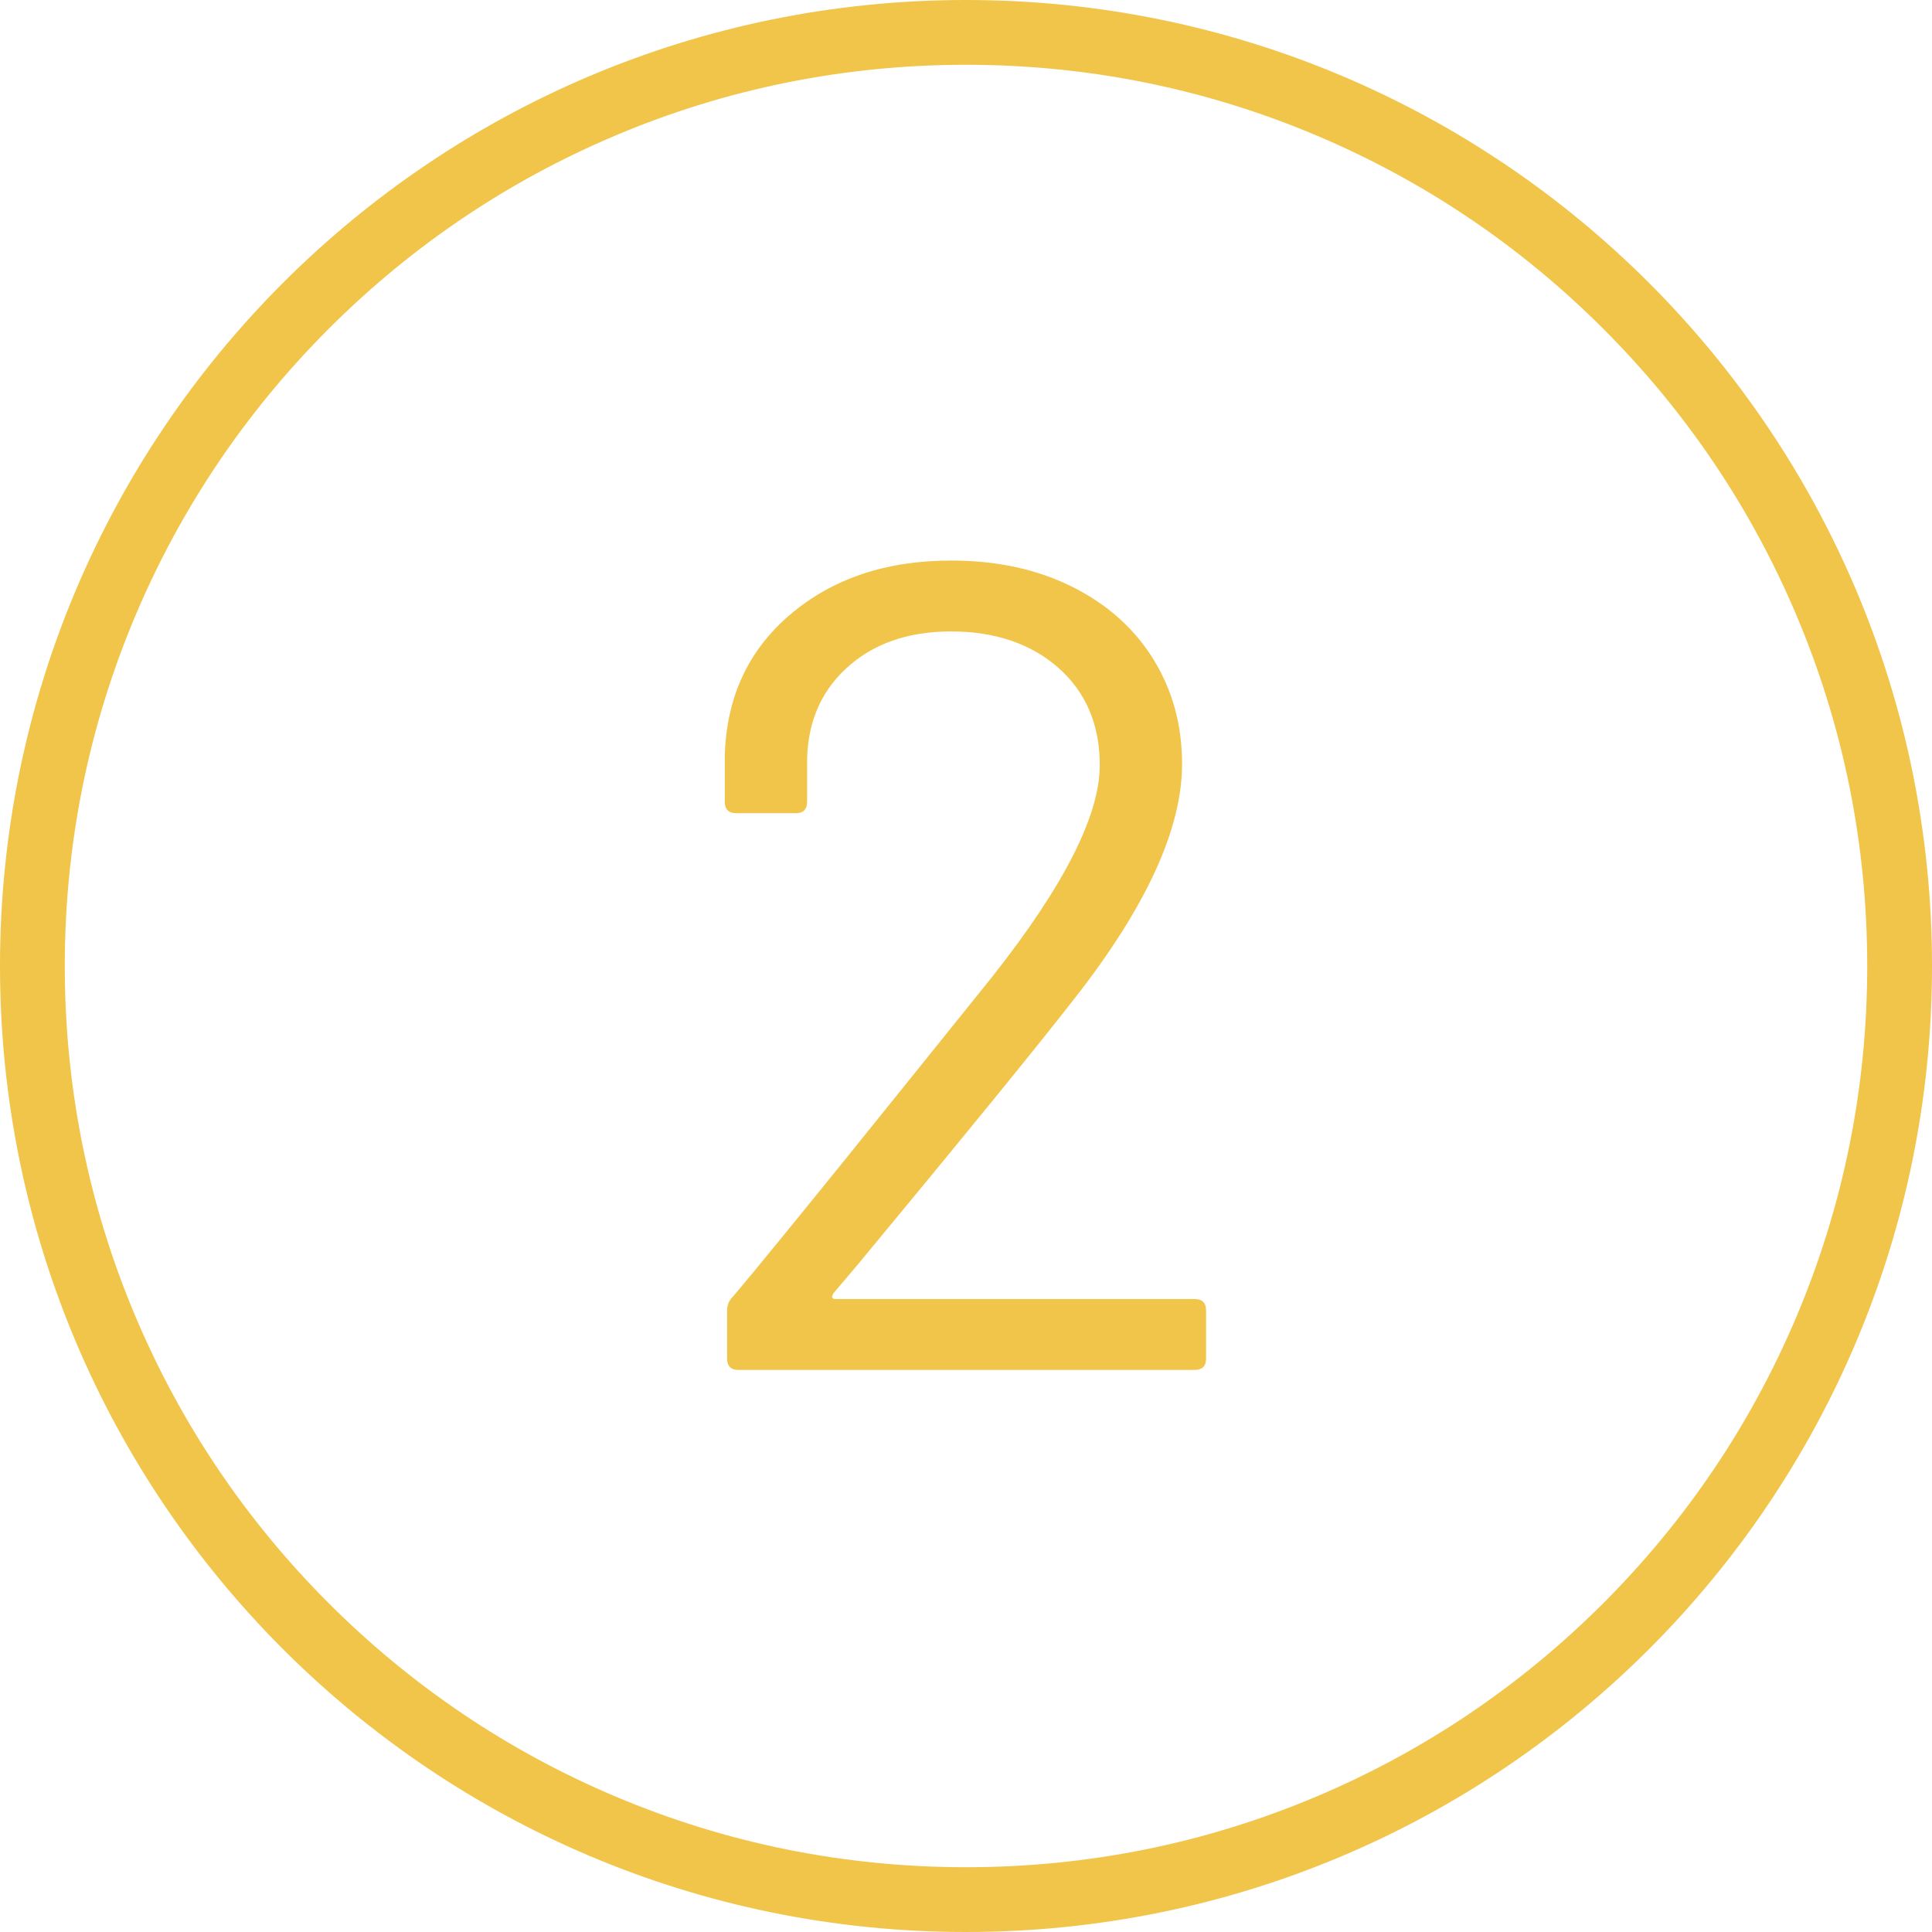
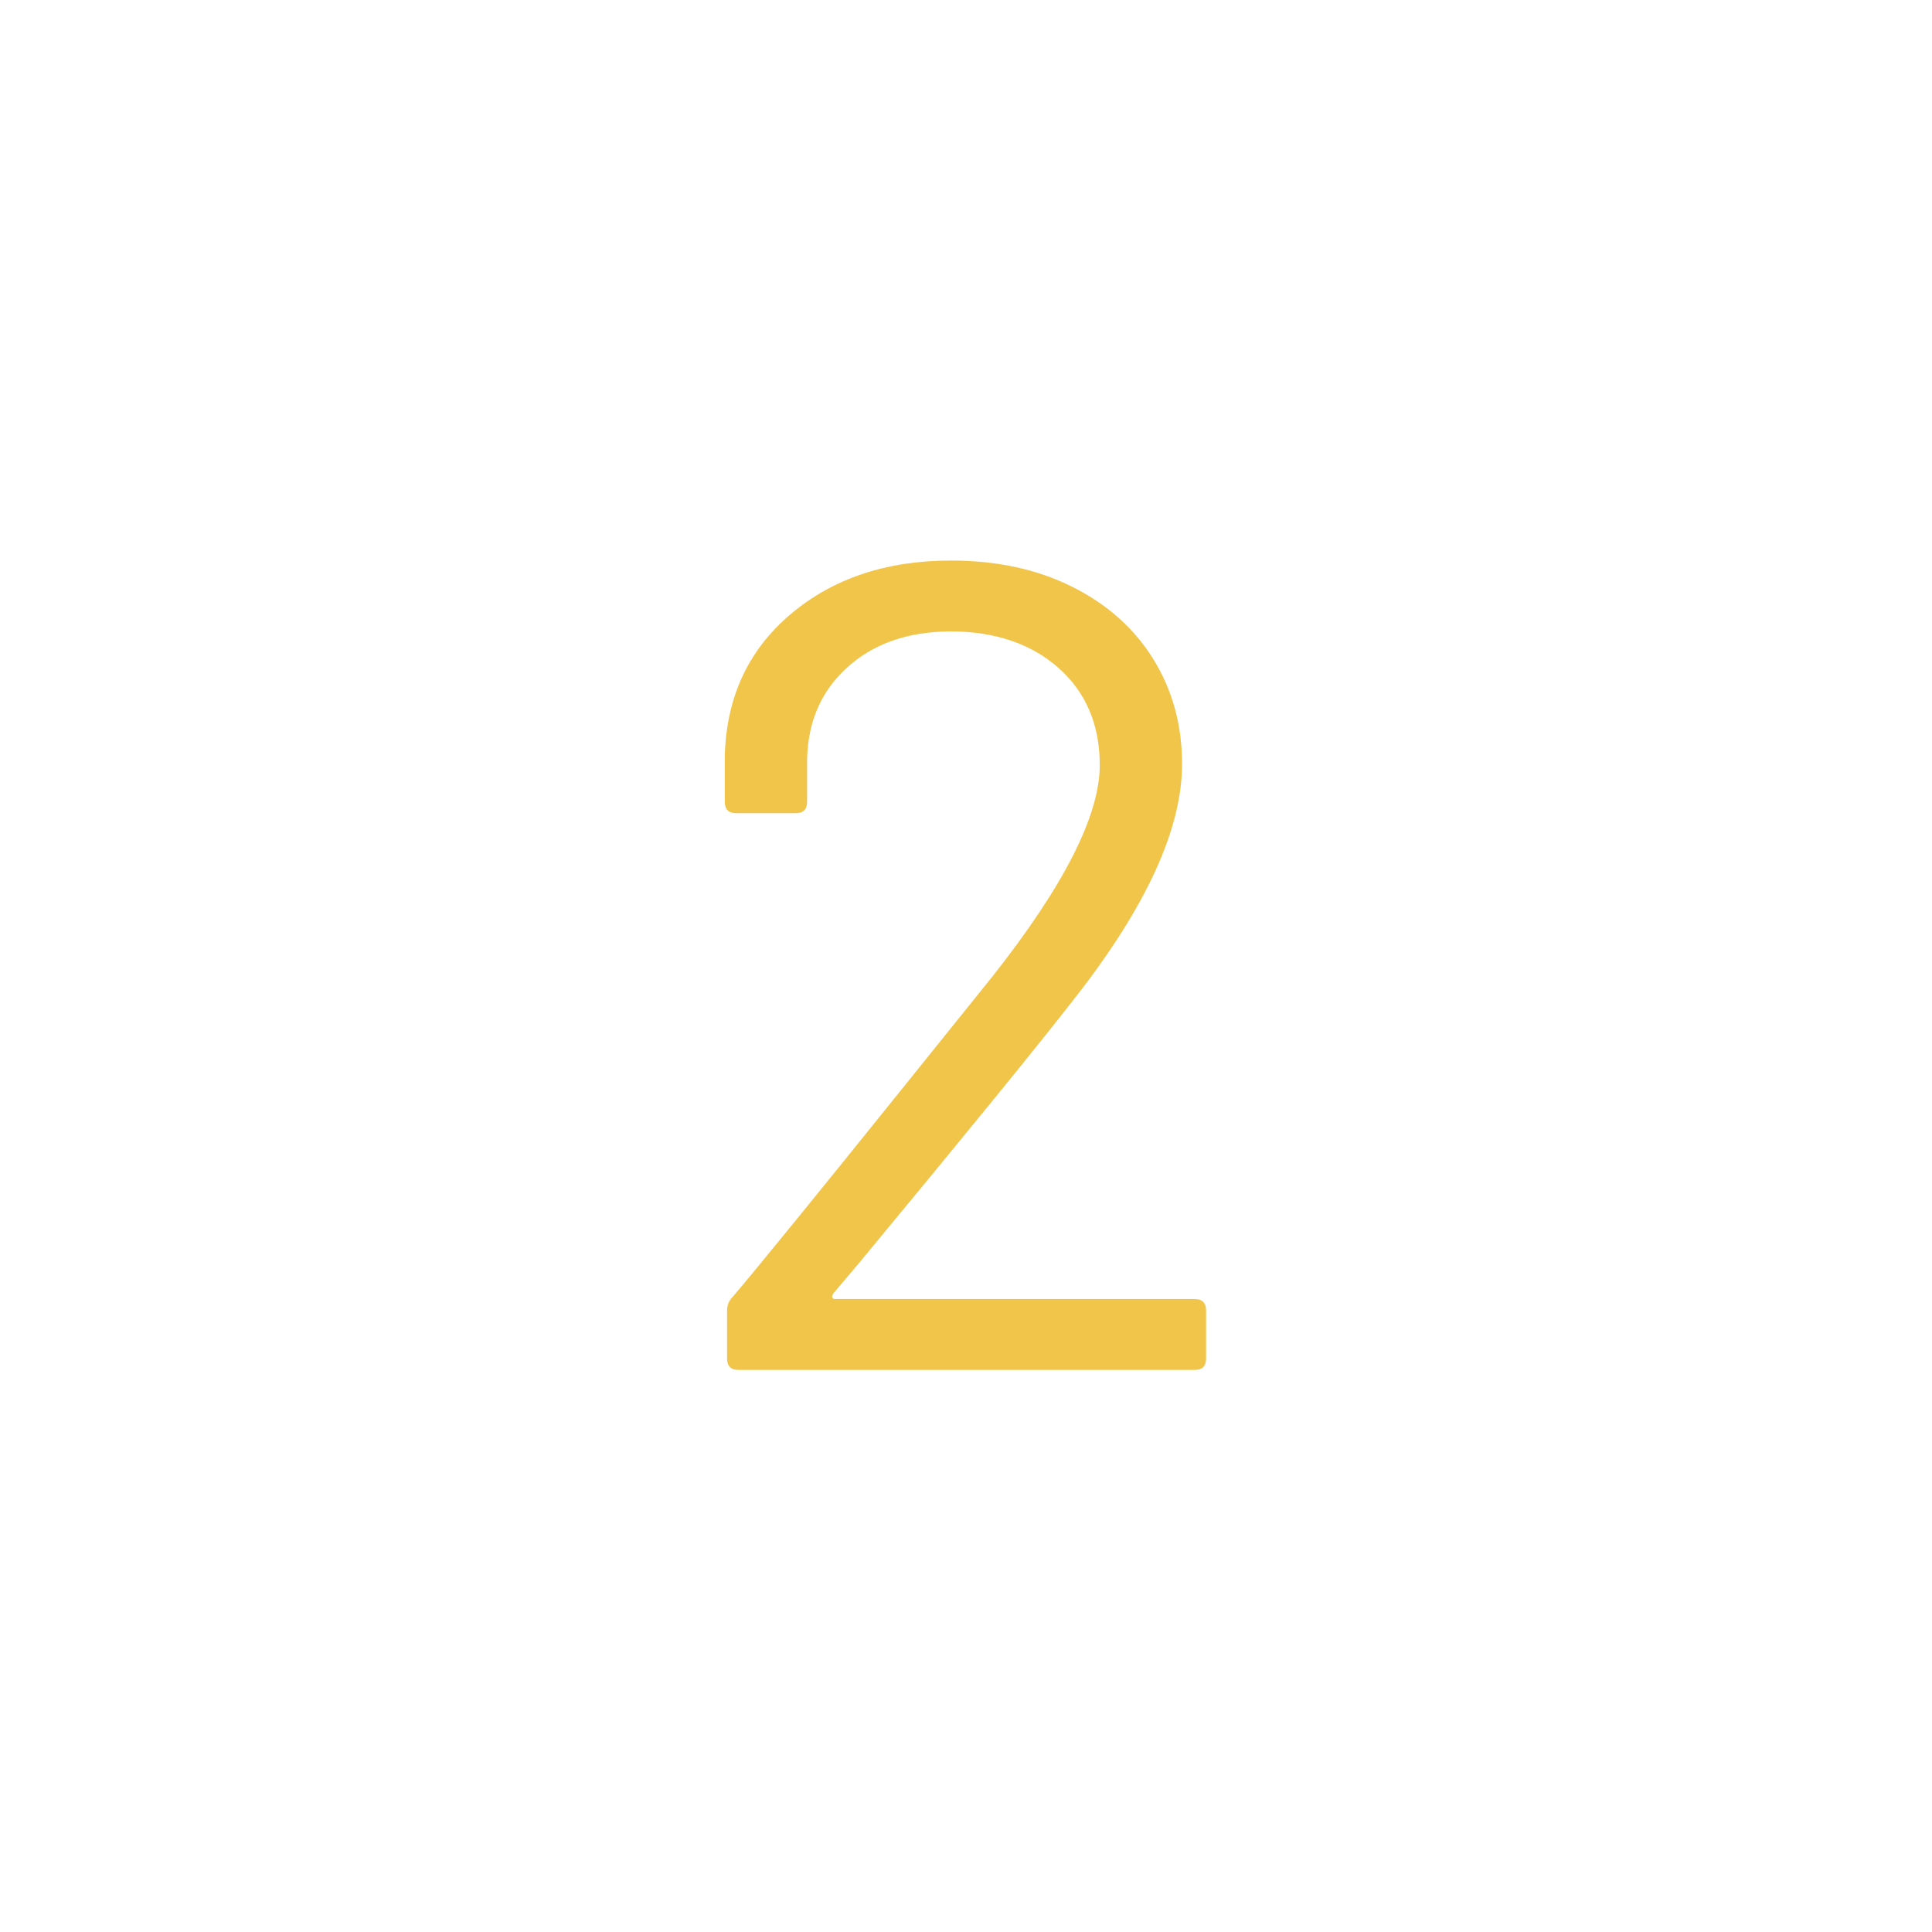
<svg xmlns="http://www.w3.org/2000/svg" id="Layer_2" viewBox="0 0 507 507">
  <defs>
    <style>.cls-1{fill:none;}.cls-2{fill:#f1c44a;}</style>
  </defs>
  <g id="Capa_1">
-     <path class="cls-1" d="M471.42,161.45c-11.91-28.16-28.97-53.45-50.69-75.18-21.72-21.73-47.02-38.78-75.18-50.69-29.15-12.33-60.12-18.58-92.05-18.58s-62.9,6.25-92.05,18.58c-28.16,11.91-53.45,28.97-75.18,50.69s-38.78,47.02-50.69,75.18c-12.33,29.15-18.58,60.12-18.58,92.05s6.25,62.9,18.58,92.05c11.91,28.16,28.97,53.45,50.69,75.18,21.73,21.72,47.02,38.78,75.18,50.69,29.15,12.33,60.12,18.58,92.05,18.58s62.9-6.25,92.05-18.58c28.16-11.91,53.45-28.97,75.18-50.69s38.78-47.02,50.69-75.18c12.33-29.15,18.58-60.12,18.58-92.05s-6.25-62.9-18.58-92.05ZM316.5,356.5c0,2-1,3-3,3h-119.7c-2,0-3-1-3-3v-12.6c0-1.4.5-2.6,1.5-3.6,6.8-8,22.1-26.8,45.9-56.4l22.2-27.6c18.8-23.8,28.2-42.3,28.2-55.5,0-10.6-3.6-19.1-10.8-25.5-7.2-6.4-16.6-9.6-28.2-9.6s-20.6,3.25-27.6,9.75c-7,6.5-10.4,15.05-10.2,25.65v9.3c0,2-1,3-3,3h-15.6c-2,0-3-1-3-3v-12c.4-15.4,6.15-27.8,17.25-37.2,11.1-9.4,25.15-14.1,42.15-14.1,12,0,22.6,2.3,31.8,6.9,9.2,4.6,16.3,10.95,21.3,19.05,5,8.1,7.5,17.25,7.5,27.45,0,17-9.4,37.5-28.2,61.5-9.8,12.6-28.7,35.8-56.7,69.6l-6.6,7.8c-.6,1-.4,1.5.6,1.5h94.2c2,0,3,1,3,3v12.6Z" />
-     <path class="cls-2" d="M253.5,0C113.49,0,0,113.49,0,253.5s113.49,253.5,253.5,253.5,253.5-113.49,253.5-253.5S393.5,0,253.5,0ZM420.73,420.73c-21.72,21.72-47.02,38.78-75.18,50.69-29.15,12.33-60.12,18.58-92.05,18.58s-62.9-6.25-92.05-18.58c-28.16-11.91-53.45-28.97-75.18-50.69-21.72-21.73-38.78-47.02-50.69-75.18-12.33-29.15-18.58-60.12-18.58-92.05s6.25-62.9,18.58-92.05c11.91-28.16,28.97-53.45,50.69-75.18s47.02-38.78,75.18-50.69c29.15-12.33,60.12-18.58,92.05-18.58s62.9,6.25,92.05,18.58c28.16,11.91,53.45,28.97,75.18,50.69,21.73,21.72,38.78,47.02,50.69,75.18,12.33,29.15,18.58,60.12,18.58,92.05s-6.25,62.9-18.58,92.05c-11.91,28.16-28.97,53.45-50.69,75.18Z" />
+     <path class="cls-1" d="M471.42,161.45c-11.91-28.16-28.97-53.45-50.69-75.18-21.72-21.73-47.02-38.78-75.18-50.69-29.15-12.33-60.12-18.58-92.05-18.58s-62.9,6.25-92.05,18.58c-28.16,11.91-53.45,28.97-75.18,50.69s-38.78,47.02-50.69,75.18c-12.33,29.15-18.58,60.12-18.58,92.05s6.25,62.9,18.58,92.05c11.91,28.16,28.97,53.45,50.69,75.18,21.73,21.72,47.02,38.78,75.18,50.69,29.15,12.33,60.12,18.58,92.05,18.58s62.9-6.25,92.05-18.58c28.16-11.91,53.45-28.97,75.18-50.69s38.78-47.02,50.69-75.18c12.33-29.15,18.58-60.12,18.58-92.05s-6.25-62.9-18.58-92.05M316.5,356.5c0,2-1,3-3,3h-119.7c-2,0-3-1-3-3v-12.6c0-1.4.5-2.6,1.5-3.6,6.8-8,22.1-26.8,45.9-56.4l22.2-27.6c18.8-23.8,28.2-42.3,28.2-55.5,0-10.6-3.6-19.1-10.8-25.5-7.2-6.4-16.6-9.6-28.2-9.6s-20.6,3.25-27.6,9.75c-7,6.5-10.4,15.05-10.2,25.65v9.3c0,2-1,3-3,3h-15.6c-2,0-3-1-3-3v-12c.4-15.4,6.15-27.8,17.25-37.2,11.1-9.4,25.15-14.1,42.15-14.1,12,0,22.6,2.3,31.8,6.9,9.2,4.6,16.3,10.95,21.3,19.05,5,8.1,7.5,17.25,7.5,27.45,0,17-9.4,37.5-28.2,61.5-9.8,12.6-28.7,35.8-56.7,69.6l-6.6,7.8c-.6,1-.4,1.5.6,1.5h94.2c2,0,3,1,3,3v12.6Z" />
    <path class="cls-2" d="M313.5,340.9h-94.2c-1,0-1.2-.5-.6-1.5l6.6-7.8c28-33.8,46.9-57,56.7-69.6,18.8-24,28.2-44.5,28.2-61.5,0-10.2-2.5-19.35-7.5-27.45-5-8.1-12.1-14.45-21.3-19.05-9.2-4.6-19.8-6.9-31.8-6.9-17,0-31.05,4.7-42.15,14.1-11.1,9.4-16.85,21.8-17.25,37.2v12c0,2,1,3,3,3h15.6c2,0,3-1,3-3v-9.3c-.2-10.6,3.2-19.15,10.2-25.65,7-6.5,16.2-9.75,27.6-9.75s21,3.2,28.2,9.6c7.2,6.4,10.8,14.9,10.8,25.5,0,13.2-9.4,31.7-28.2,55.5l-22.2,27.6c-23.8,29.6-39.1,48.4-45.9,56.4-1,1-1.5,2.2-1.5,3.6v12.6c0,2,1,3,3,3h119.7c2,0,3-1,3-3v-12.6c0-2-1-3-3-3Z" />
  </g>
</svg>